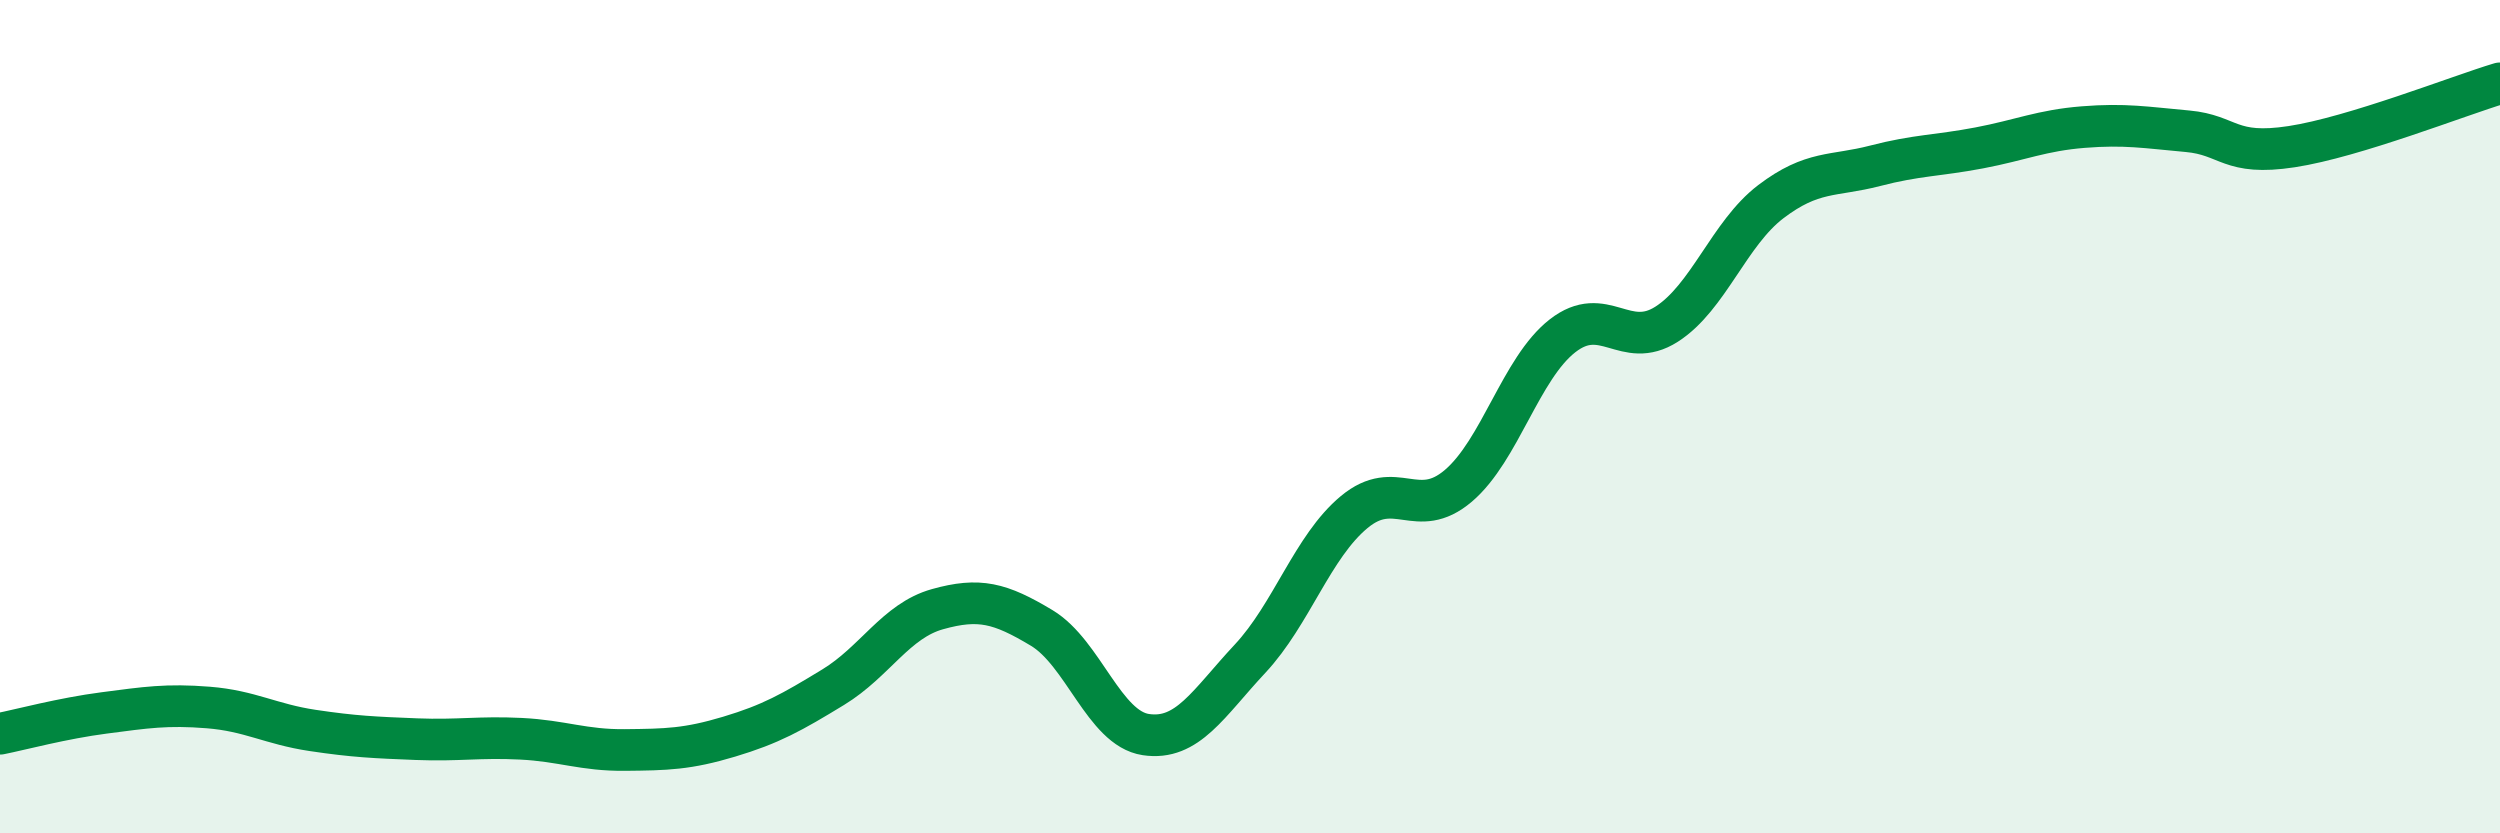
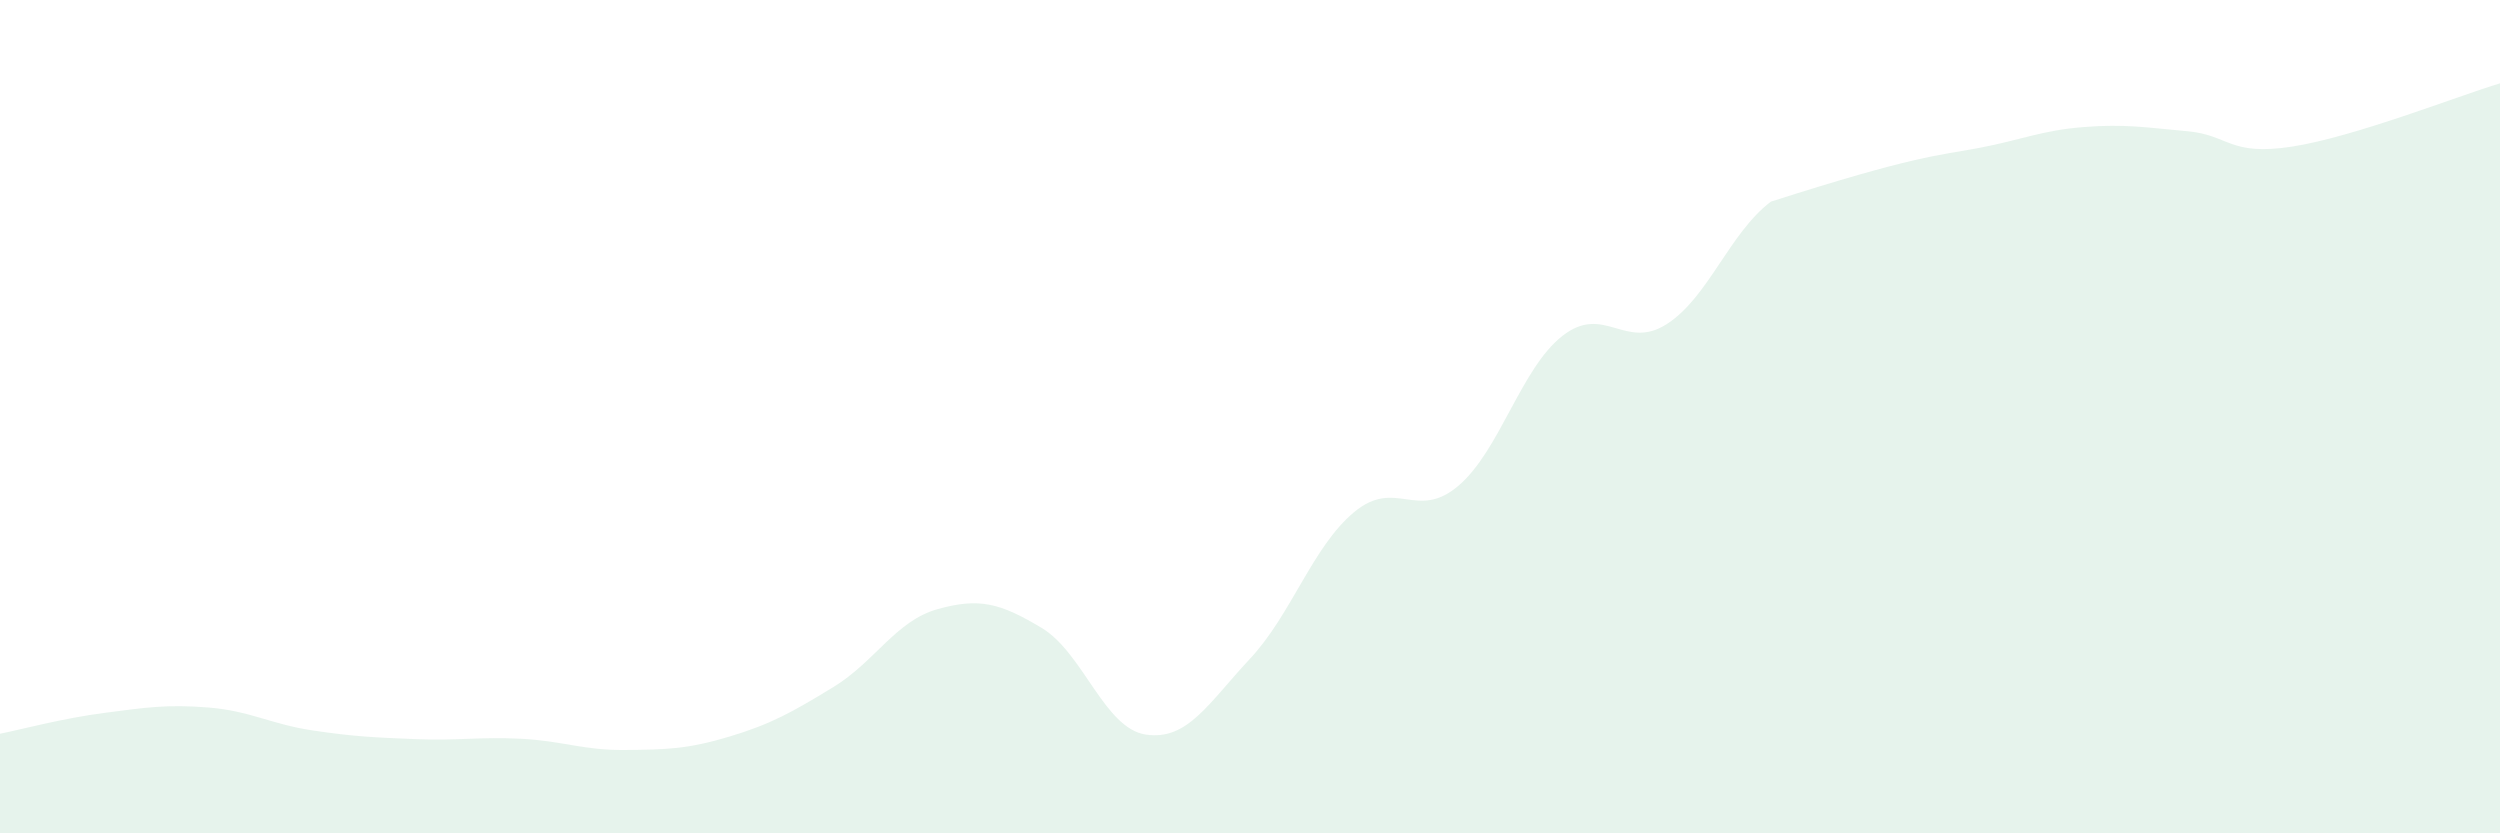
<svg xmlns="http://www.w3.org/2000/svg" width="60" height="20" viewBox="0 0 60 20">
-   <path d="M 0,17.61 C 0.5,17.51 1.5,17.24 2.5,17.11 C 3.5,16.98 4,16.9 5,16.98 C 6,17.06 6.5,17.38 7.5,17.53 C 8.5,17.68 9,17.7 10,17.74 C 11,17.78 11.5,17.68 12.5,17.73 C 13.5,17.78 14,18.01 15,18 C 16,17.99 16.5,17.98 17.5,17.68 C 18.5,17.38 19,17.1 20,16.49 C 21,15.88 21.5,14.9 22.5,14.62 C 23.5,14.34 24,14.47 25,15.07 C 26,15.67 26.5,17.48 27.5,17.63 C 28.5,17.78 29,16.88 30,15.81 C 31,14.74 31.5,13.12 32.5,12.29 C 33.5,11.46 34,12.51 35,11.66 C 36,10.81 36.5,8.84 37.5,8.06 C 38.5,7.28 39,8.42 40,7.78 C 41,7.14 41.5,5.6 42.5,4.84 C 43.5,4.08 44,4.24 45,3.98 C 46,3.72 46.5,3.74 47.5,3.55 C 48.5,3.36 49,3.13 50,3.05 C 51,2.97 51.5,3.06 52.5,3.15 C 53.5,3.24 53.5,3.75 55,3.52 C 56.5,3.29 59,2.3 60,2L60 20L0 20Z" fill="#008740" opacity="0.1" stroke-linecap="round" stroke-linejoin="round" />
-   <path d="M 0,17.61 C 0.5,17.51 1.5,17.24 2.5,17.11 C 3.5,16.98 4,16.9 5,16.98 C 6,17.06 6.5,17.38 7.5,17.53 C 8.5,17.68 9,17.7 10,17.74 C 11,17.78 11.5,17.68 12.5,17.73 C 13.5,17.78 14,18.01 15,18 C 16,17.99 16.5,17.98 17.5,17.68 C 18.5,17.38 19,17.1 20,16.49 C 21,15.88 21.5,14.9 22.5,14.62 C 23.5,14.34 24,14.47 25,15.07 C 26,15.67 26.5,17.48 27.5,17.63 C 28.5,17.78 29,16.88 30,15.81 C 31,14.74 31.5,13.12 32.5,12.29 C 33.5,11.46 34,12.51 35,11.66 C 36,10.81 36.5,8.84 37.5,8.06 C 38.5,7.28 39,8.42 40,7.78 C 41,7.14 41.5,5.6 42.5,4.84 C 43.5,4.08 44,4.24 45,3.98 C 46,3.72 46.5,3.74 47.5,3.55 C 48.5,3.36 49,3.13 50,3.05 C 51,2.97 51.5,3.06 52.5,3.15 C 53.5,3.24 53.5,3.75 55,3.52 C 56.5,3.29 59,2.3 60,2" stroke="#008740" stroke-width="1" fill="none" stroke-linecap="round" stroke-linejoin="round" />
+   <path d="M 0,17.61 C 0.5,17.51 1.5,17.24 2.5,17.11 C 3.5,16.98 4,16.9 5,16.98 C 6,17.06 6.5,17.38 7.5,17.53 C 8.5,17.68 9,17.7 10,17.74 C 11,17.78 11.5,17.68 12.5,17.73 C 13.5,17.78 14,18.01 15,18 C 16,17.99 16.5,17.98 17.5,17.68 C 18.5,17.38 19,17.1 20,16.49 C 21,15.88 21.5,14.9 22.5,14.62 C 23.5,14.34 24,14.47 25,15.07 C 26,15.67 26.5,17.48 27.5,17.63 C 28.5,17.78 29,16.88 30,15.81 C 31,14.74 31.5,13.12 32.5,12.29 C 33.5,11.46 34,12.51 35,11.66 C 36,10.81 36.5,8.84 37.5,8.06 C 38.5,7.28 39,8.42 40,7.78 C 41,7.14 41.5,5.6 42.5,4.84 C 46,3.72 46.5,3.74 47.5,3.55 C 48.5,3.36 49,3.13 50,3.05 C 51,2.97 51.5,3.06 52.5,3.15 C 53.5,3.24 53.5,3.75 55,3.52 C 56.5,3.29 59,2.3 60,2L60 20L0 20Z" fill="#008740" opacity="0.1" stroke-linecap="round" stroke-linejoin="round" />
</svg>